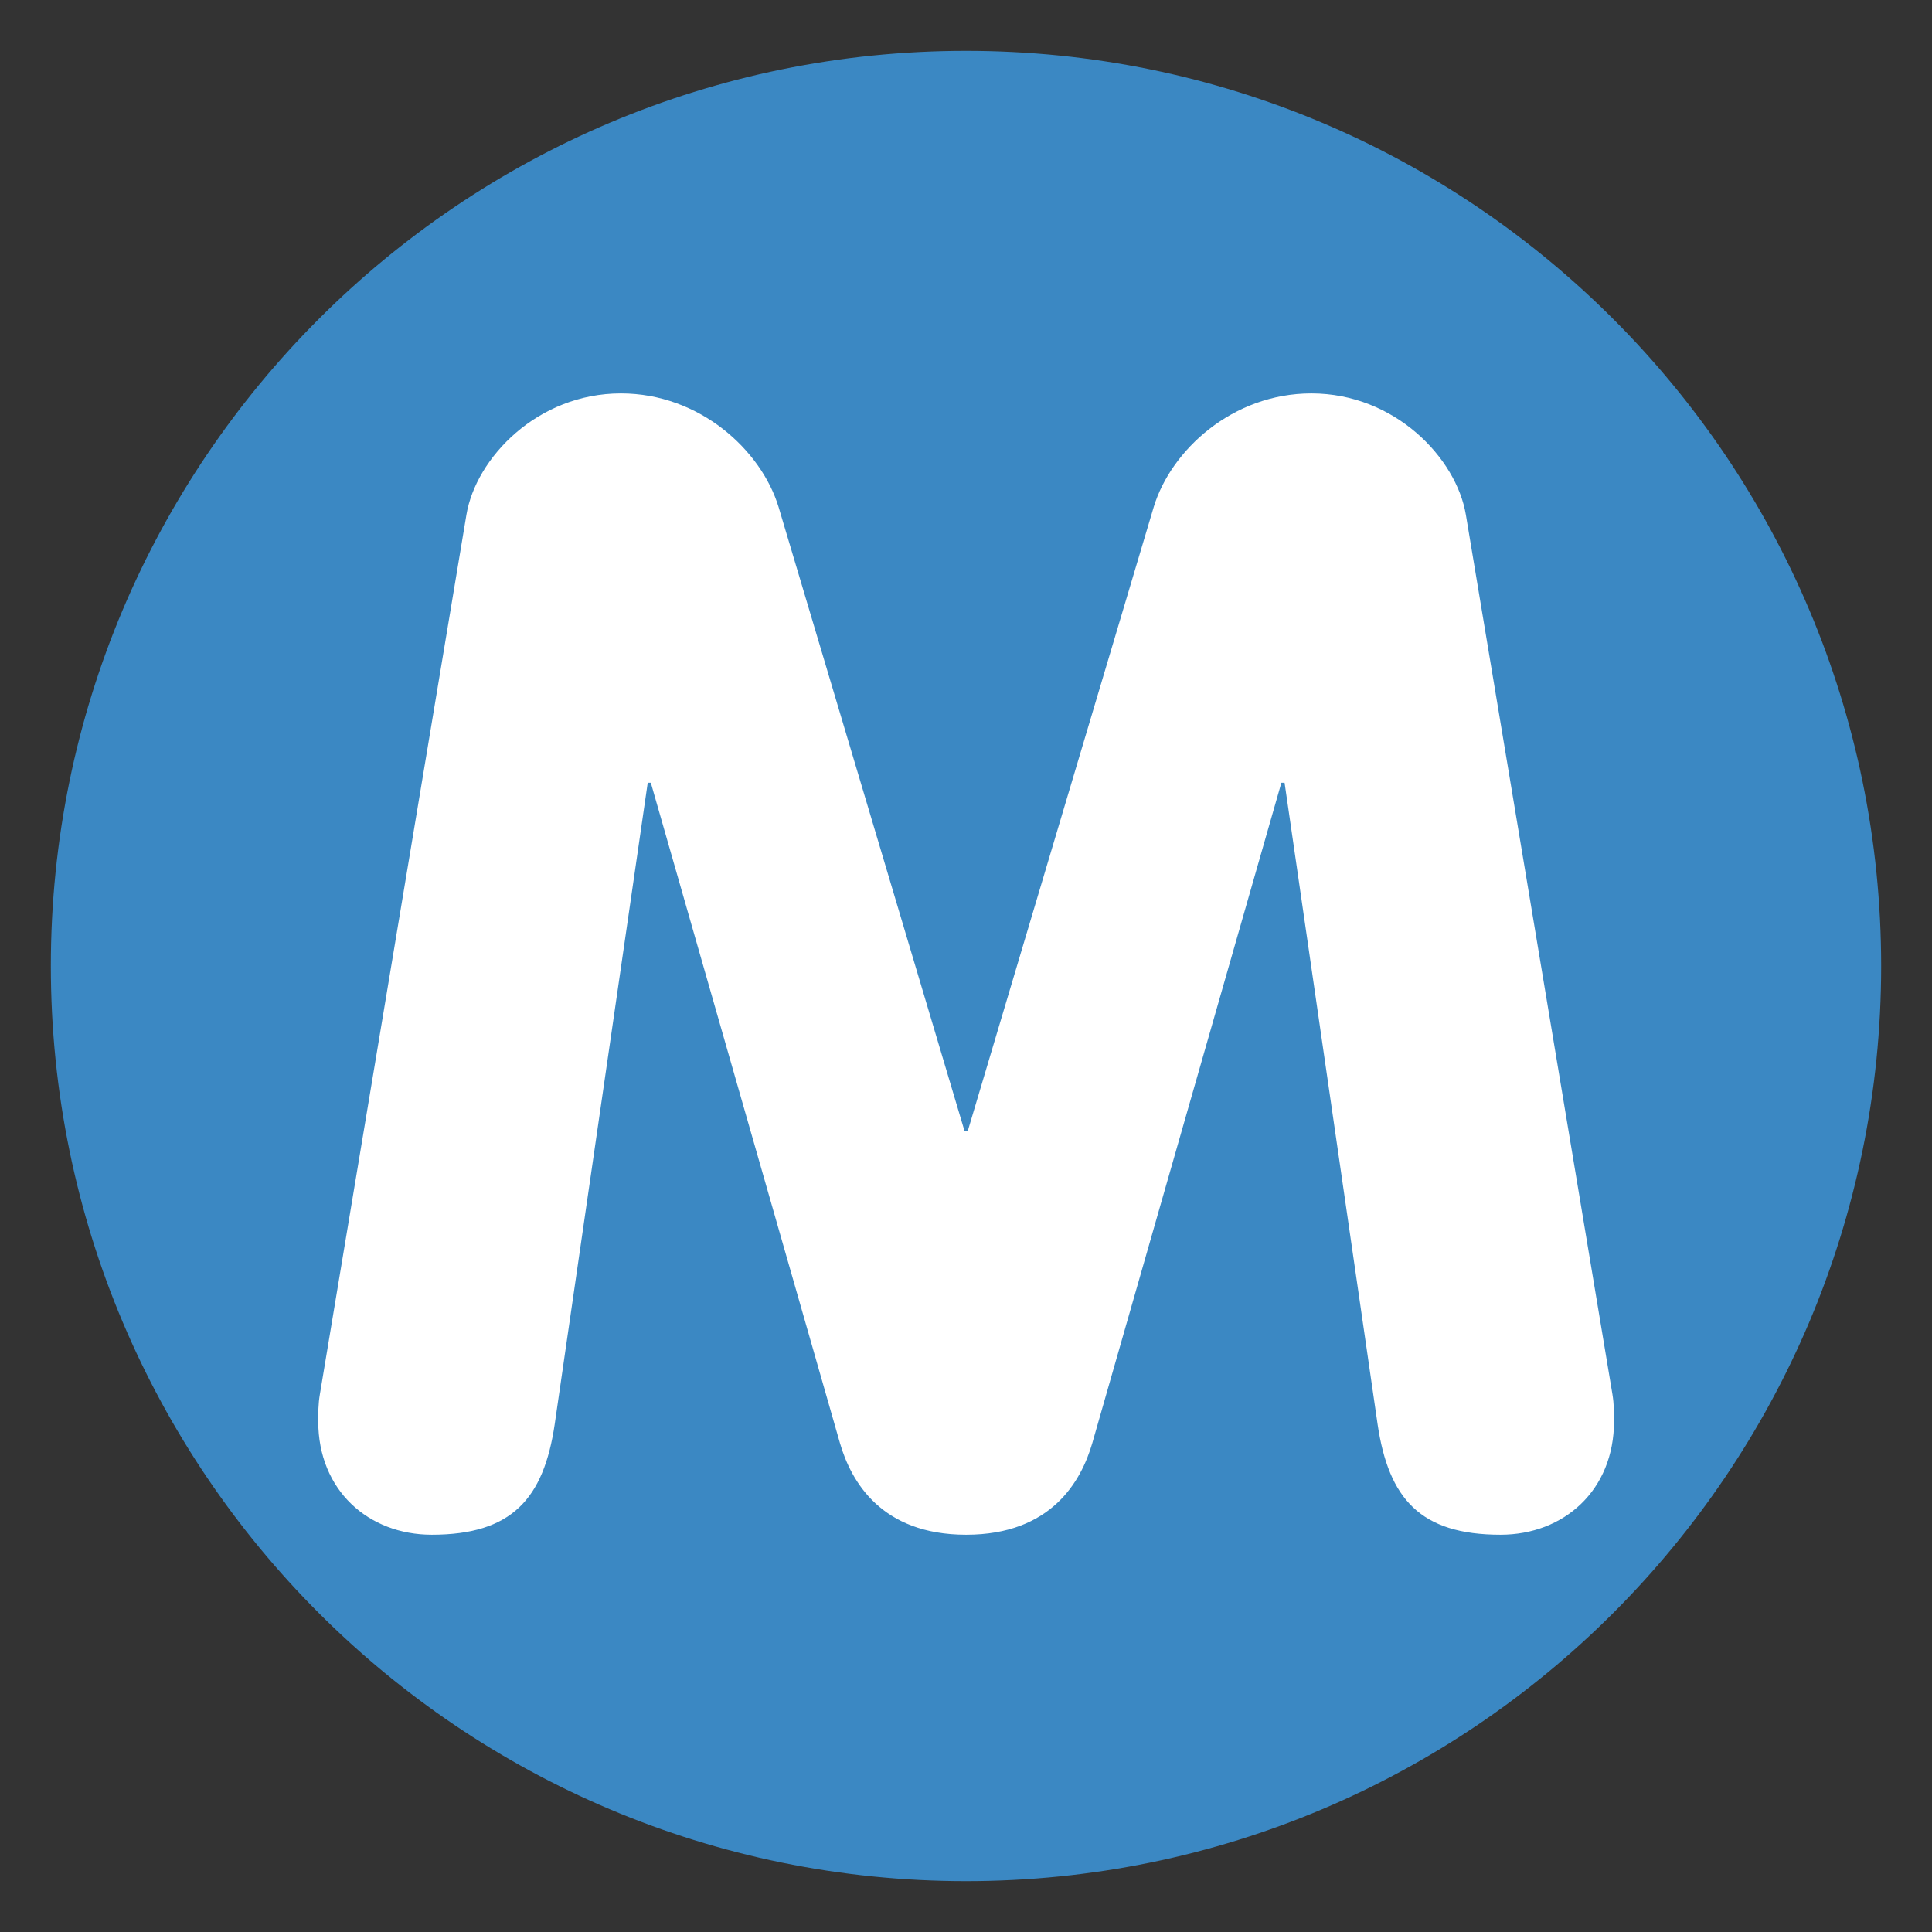
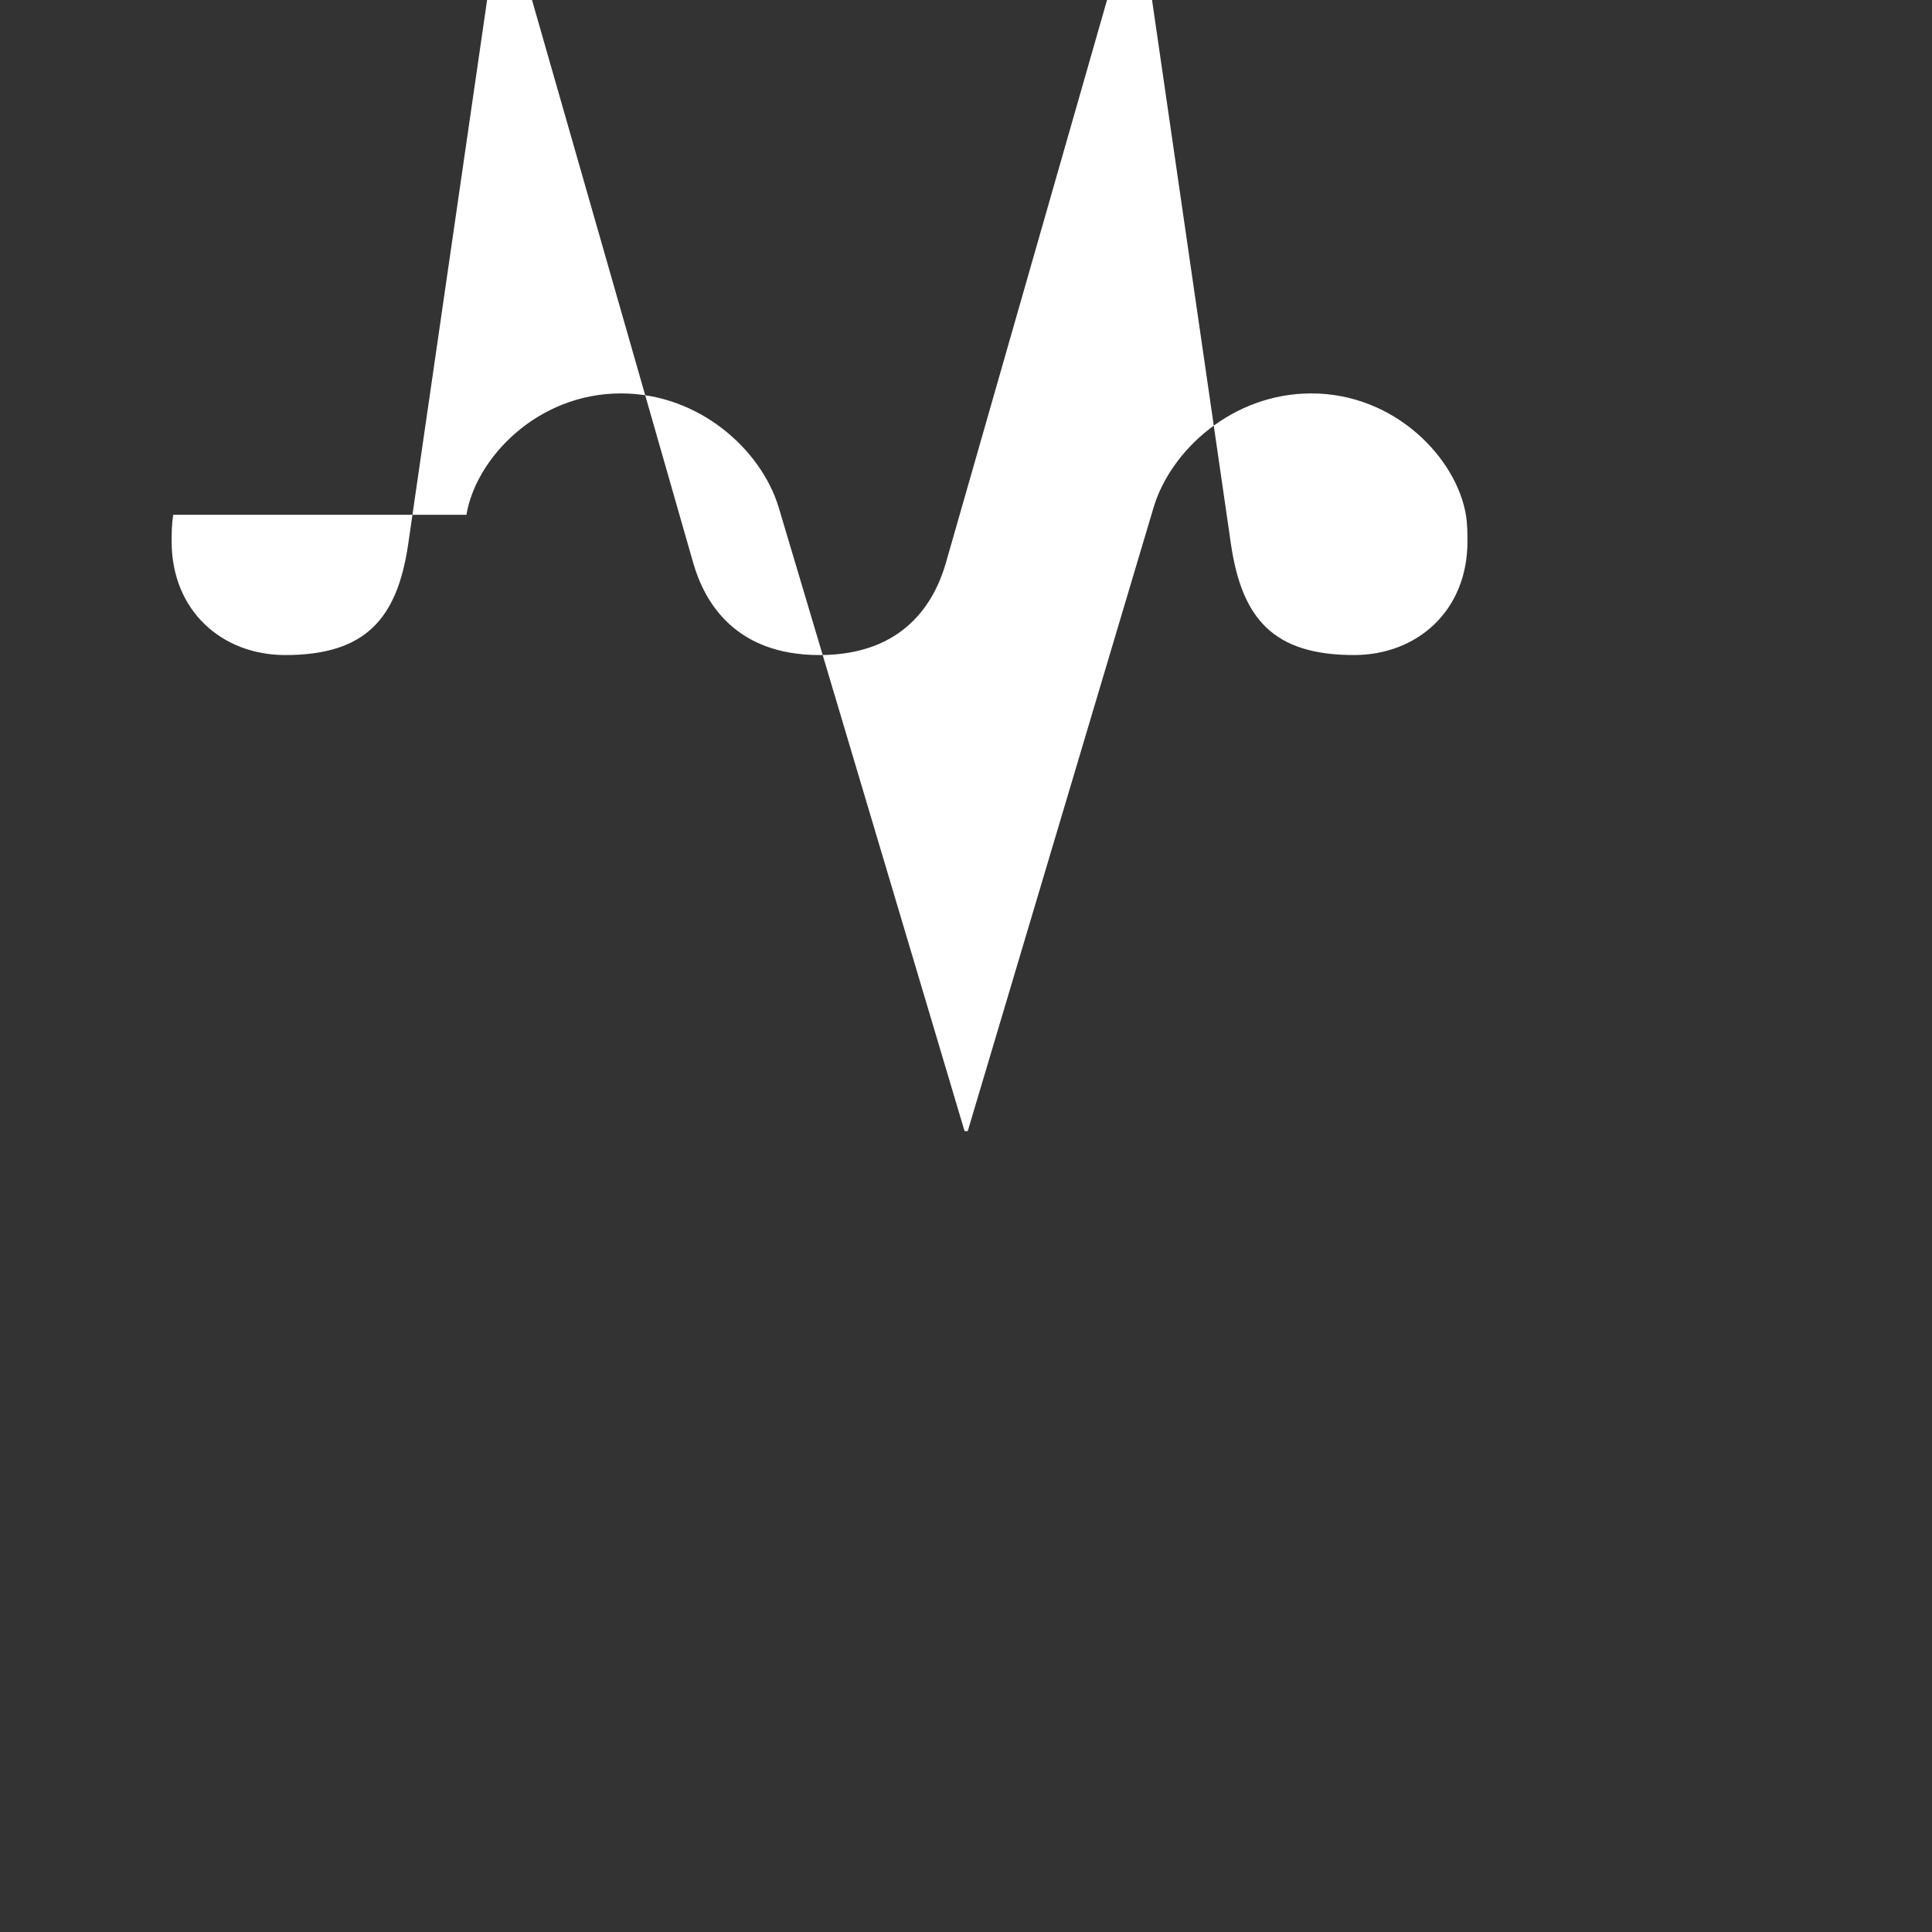
<svg xmlns="http://www.w3.org/2000/svg" version="1.1" width="47.5" height="47.5" id="svg2" xml:space="preserve">
  <rect width="100%" height="100%" fill="#333333" stroke="none" />
  <defs id="defs6">
    <clipPath id="clipPath18">
      <path d="M 0,38 38,38 38,0 0,0 0,38 z" id="path20" />
    </clipPath>
  </defs>
  <g transform="matrix(1.25,0,0,-1.25,0,47.5)" id="g12">
    <g id="g14">
      <g clip-path="url(#clipPath18)" id="g16">
        <g transform="translate(37,19)" id="g22">
-           <path d="m 0,0 c 0,-9.941 -8.059,-18 -18,-18 -9.941,0 -18,8.059 -18,18 0,9.941 8.059,18 18,18 C -8.059,18 0,9.941 0,0" id="path24" style="fill:#3b88c3;fill-opacity:1;fill-rule:nonzero;stroke:none" />
-         </g>
+           </g>
        <g transform="translate(9.174,27.875)" id="g26">
-           <path d="m 0,0 c 0.186,1.116 1.395,2.387 3.039,2.387 1.55,0 2.759,-1.116 3.1,-2.232 l 3.659,-12.278 0.062,0 3.659,12.278 c 0.34,1.116 1.549,2.232 3.1,2.232 1.643,0 2.852,-1.271 3.039,-2.387 l 2.883,-17.302 c 0.031,-0.185 0.031,-0.372 0.031,-0.526 0,-1.365 -0.992,-2.233 -2.232,-2.233 -1.582,0 -2.201,0.713 -2.418,2.17 l -1.83,12.62 -0.063,0 -3.72,-12.992 c -0.217,-0.744 -0.805,-1.798 -2.48,-1.798 -1.674,0 -2.264,1.054 -2.481,1.798 l -3.721,12.992 -0.061,0 -1.83,-12.62 c -0.217,-1.457 -0.837,-2.17 -2.418,-2.17 -1.24,0 -2.233,0.868 -2.233,2.233 0,0.154 0,0.341 0.032,0.526 L 0,0 z" id="path28" style="fill:#ffffff;fill-opacity:1;fill-rule:nonzero;stroke:none" />
+           <path d="m 0,0 c 0.186,1.116 1.395,2.387 3.039,2.387 1.55,0 2.759,-1.116 3.1,-2.232 l 3.659,-12.278 0.062,0 3.659,12.278 c 0.34,1.116 1.549,2.232 3.1,2.232 1.643,0 2.852,-1.271 3.039,-2.387 c 0.031,-0.185 0.031,-0.372 0.031,-0.526 0,-1.365 -0.992,-2.233 -2.232,-2.233 -1.582,0 -2.201,0.713 -2.418,2.17 l -1.83,12.62 -0.063,0 -3.72,-12.992 c -0.217,-0.744 -0.805,-1.798 -2.48,-1.798 -1.674,0 -2.264,1.054 -2.481,1.798 l -3.721,12.992 -0.061,0 -1.83,-12.62 c -0.217,-1.457 -0.837,-2.17 -2.418,-2.17 -1.24,0 -2.233,0.868 -2.233,2.233 0,0.154 0,0.341 0.032,0.526 L 0,0 z" id="path28" style="fill:#ffffff;fill-opacity:1;fill-rule:nonzero;stroke:none" />
        </g>
      </g>
    </g>
  </g>
</svg>